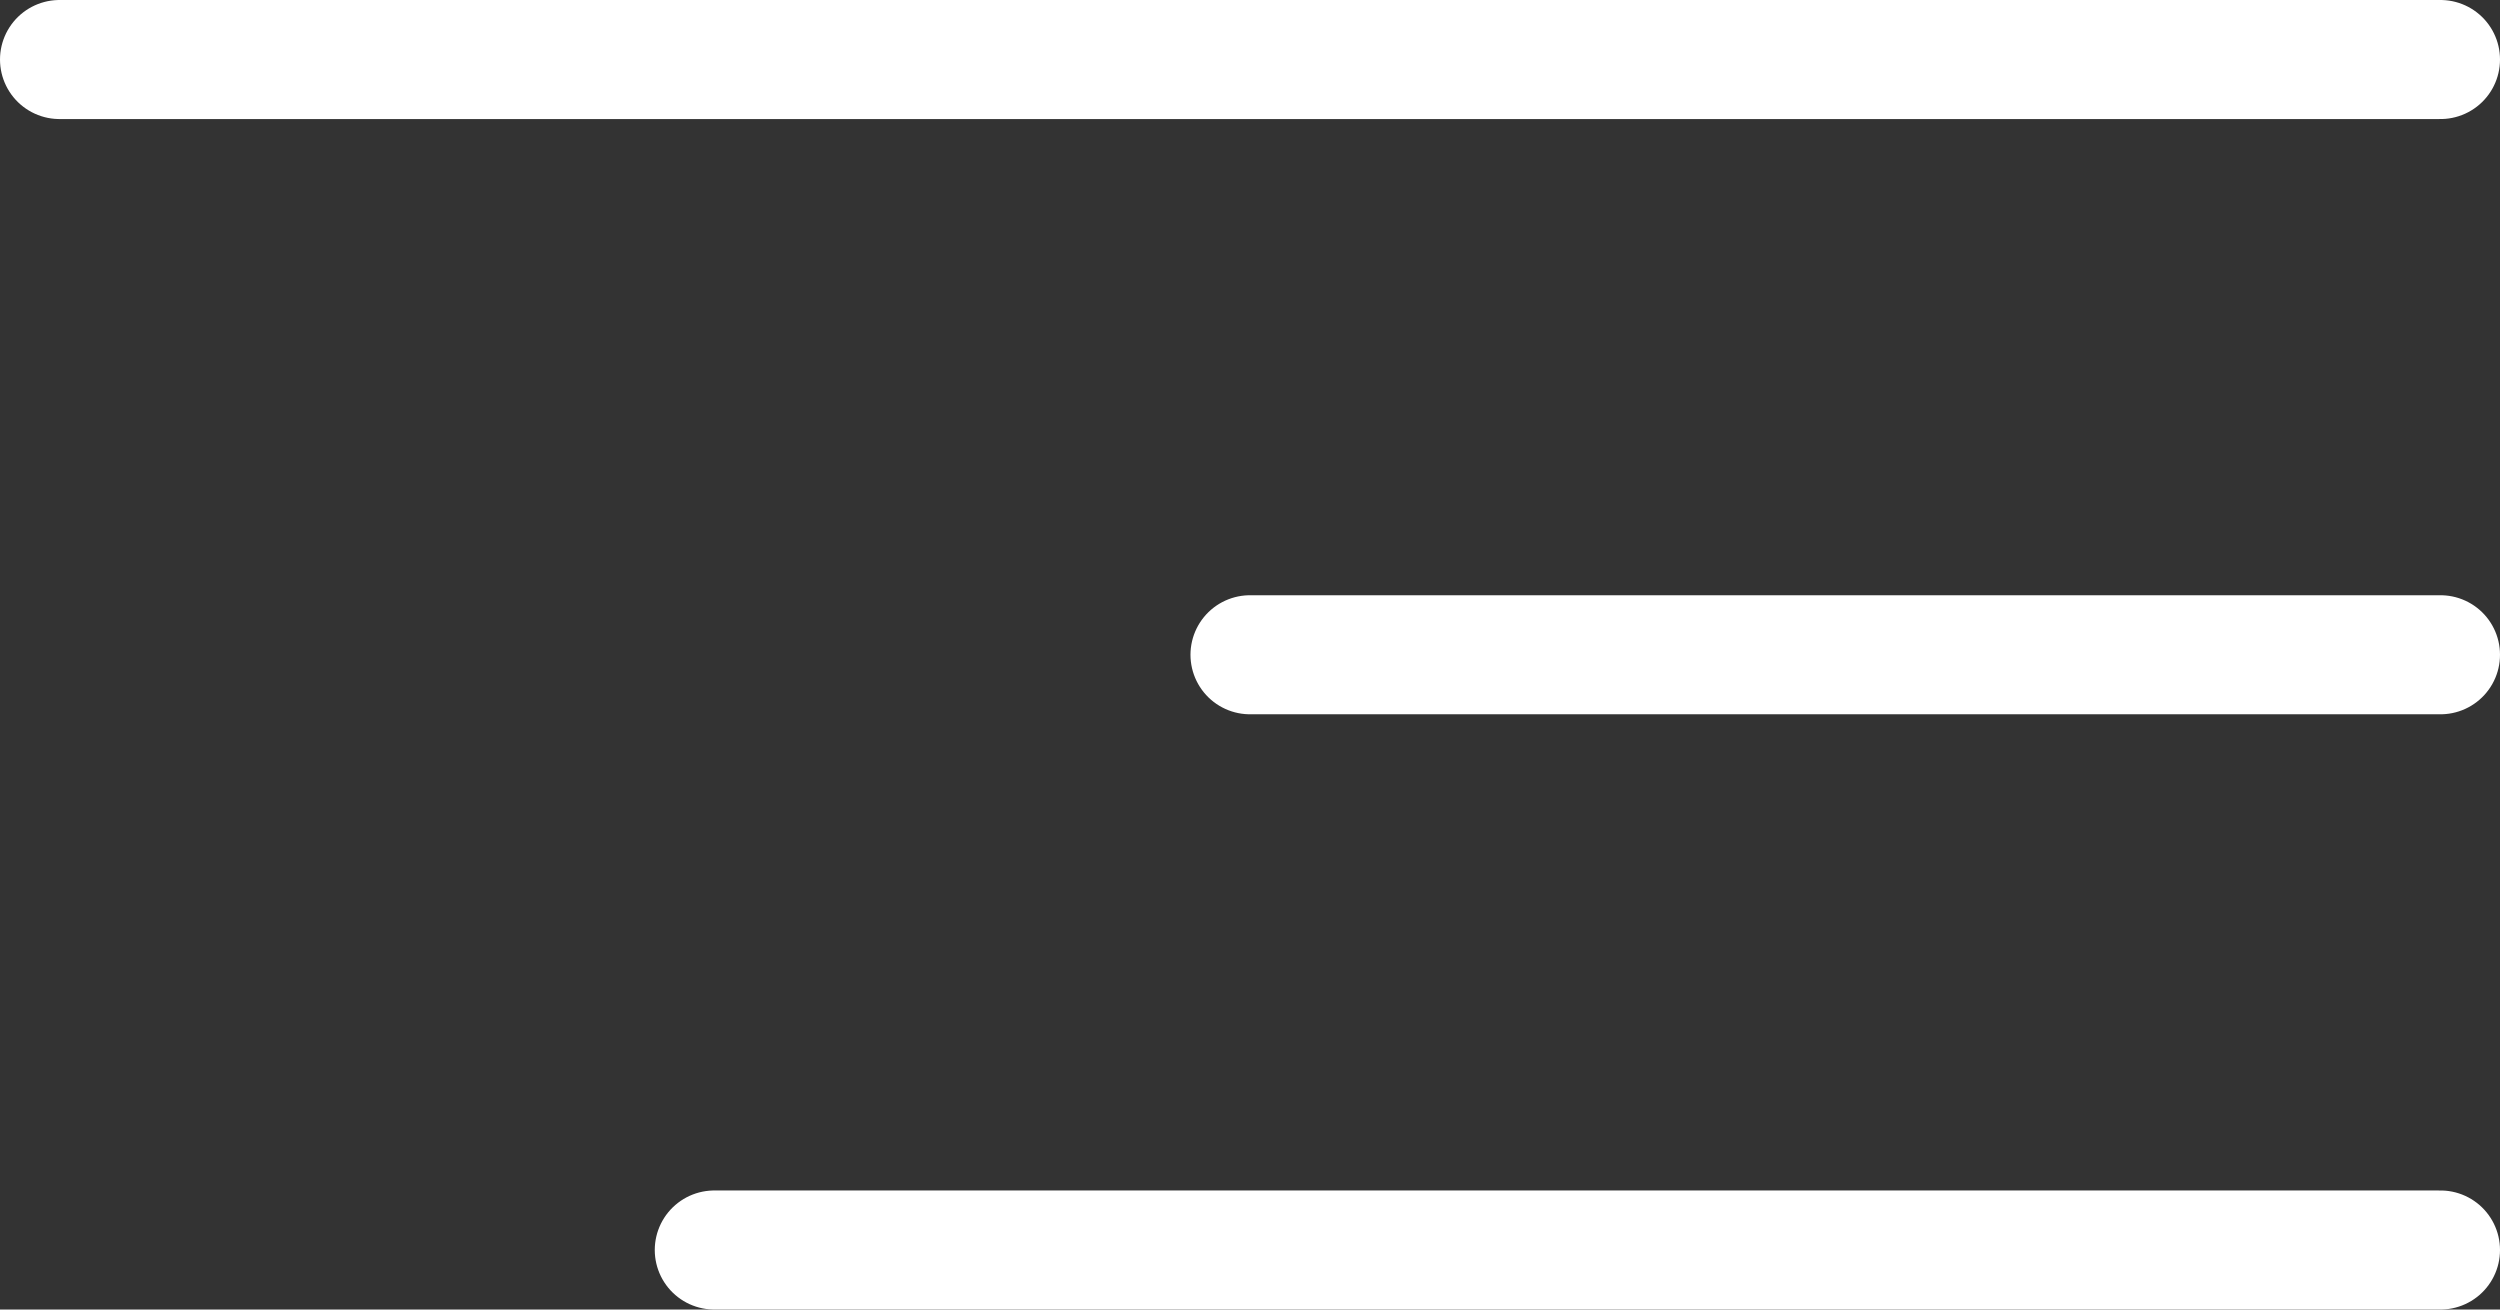
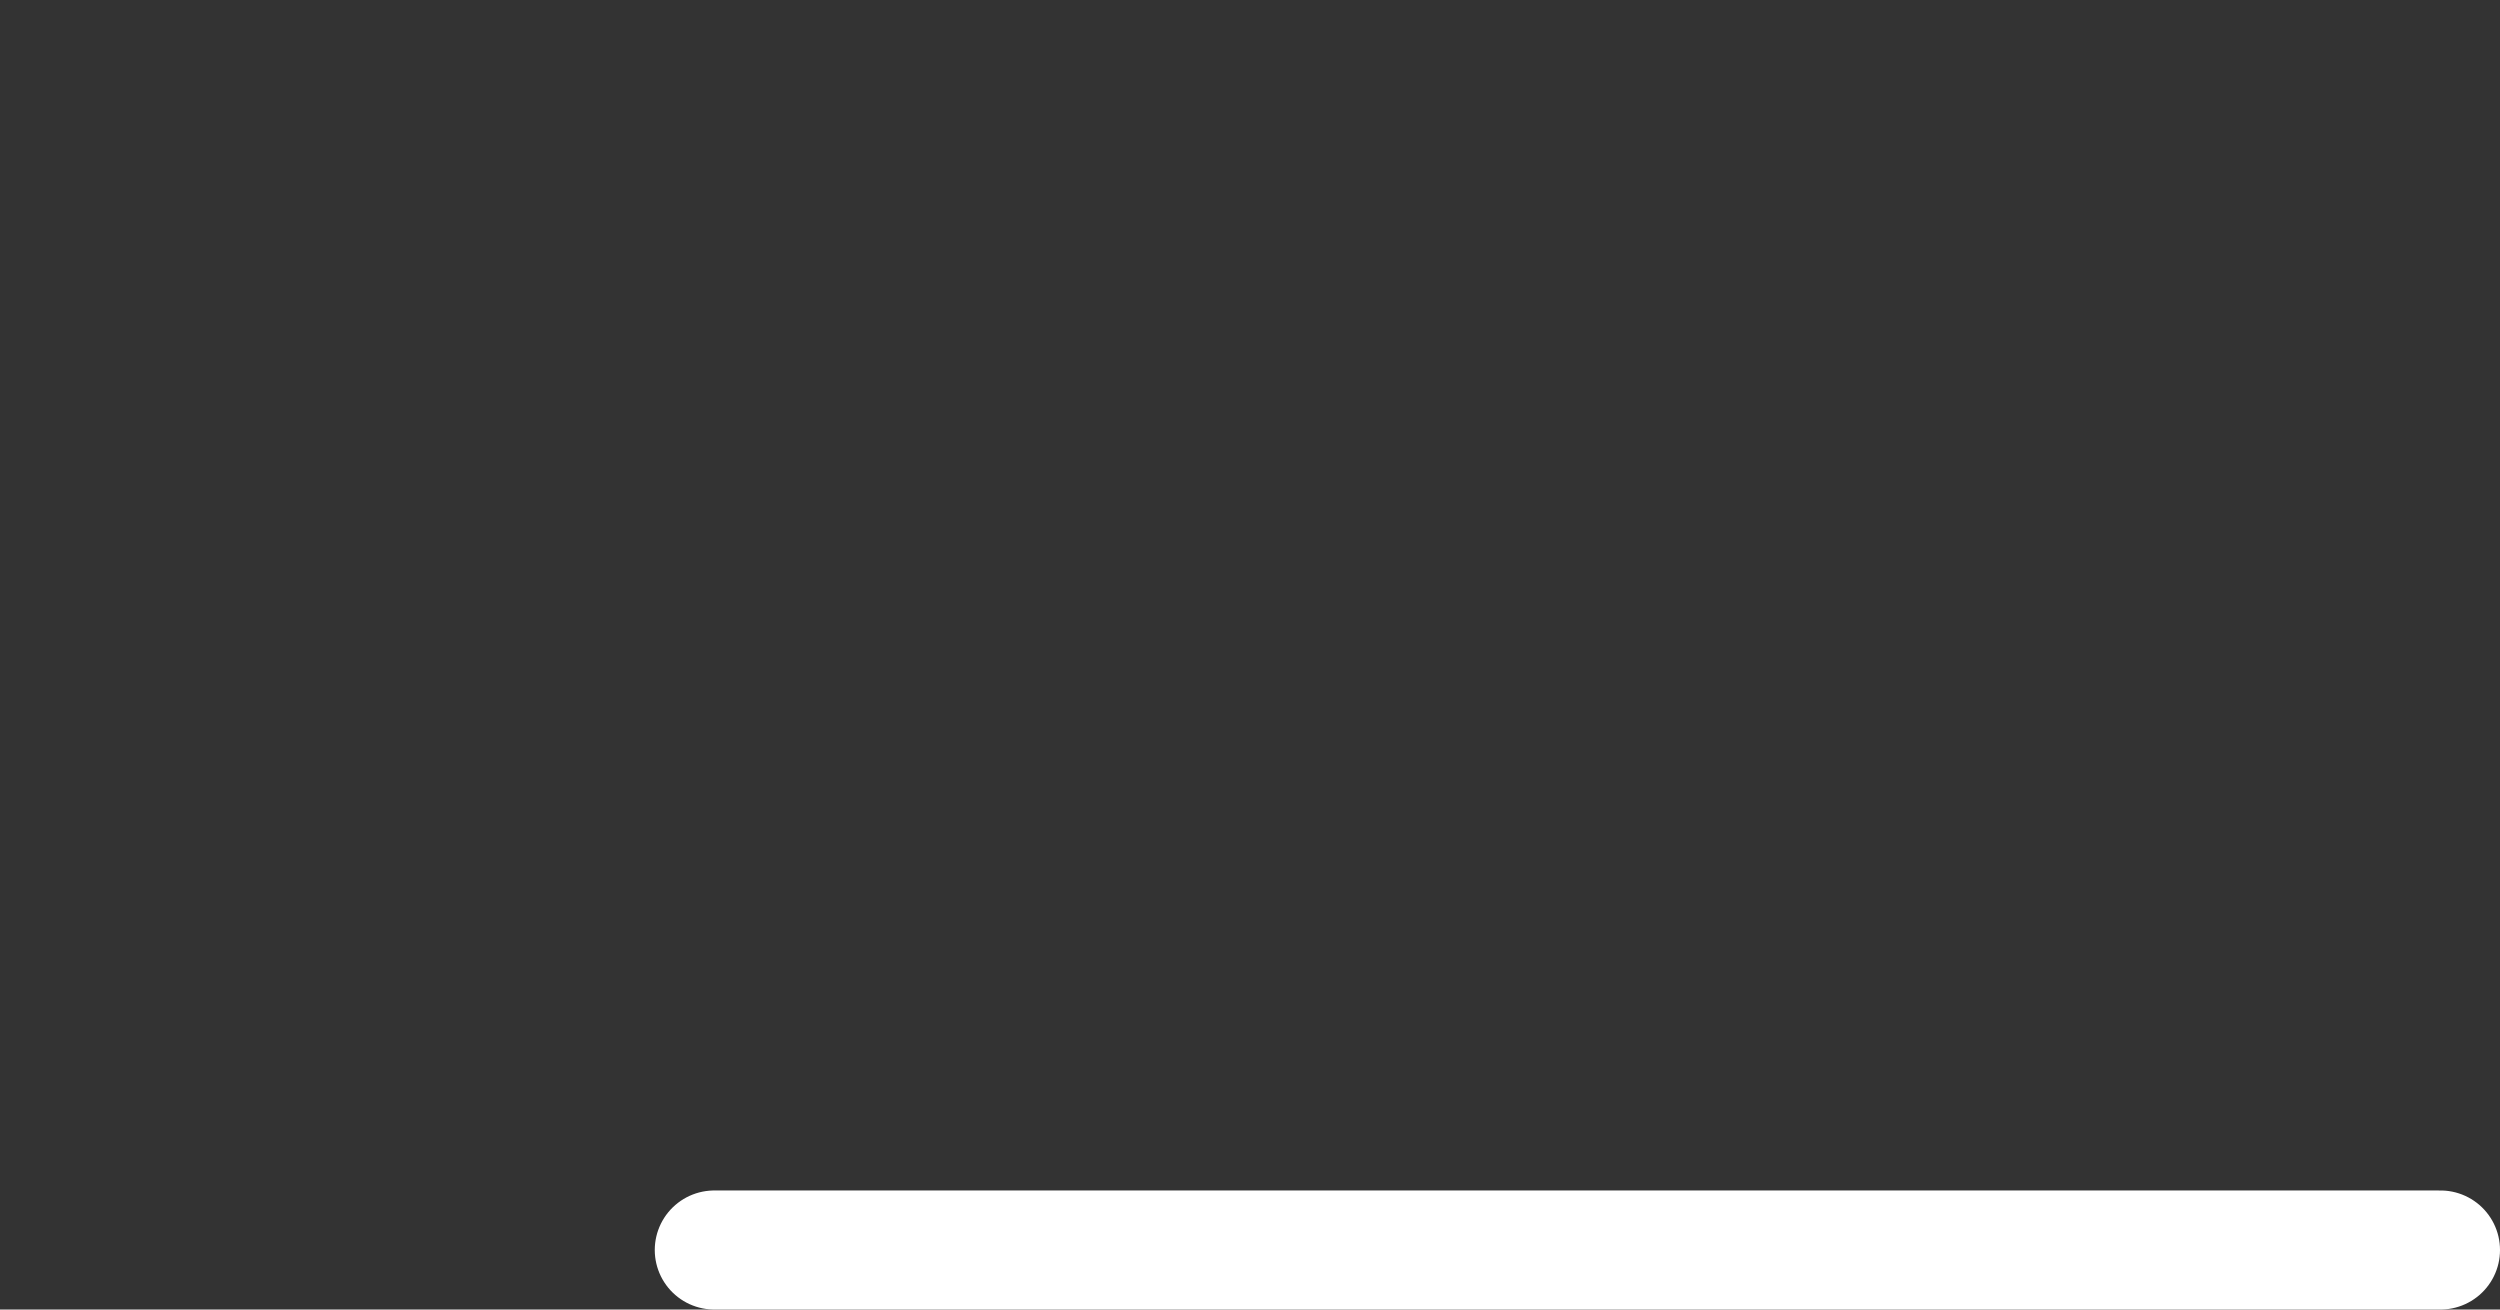
<svg xmlns="http://www.w3.org/2000/svg" id="Capa_1" x="0px" y="0px" viewBox="0 0 42 22" style="enable-background:new 0 0 42 22;" xml:space="preserve">
  <rect x="0" y="0" width="42" height="22" fill="#333333" stroke="none" />
  <style type="text/css">	.st0{fill:none;stroke:#FFFFFF;stroke-width:2;stroke-linecap:round;stroke-linejoin:round;}</style>
  <g id="Menu" transform="translate(-1016.5 -1324.5)">
    <line id="Línea_2" class="st0" x1="1057.5" y1="1345.5" x2="1028.5" y2="1345.5" />
-     <line id="Línea_7" class="st0" x1="1057.5" y1="1335.5" x2="1037.5" y2="1335.5" />
-     <line id="Línea_1" class="st0" x1="1057.5" y1="1325.5" x2="1017.5" y2="1325.5" />
  </g>
</svg>